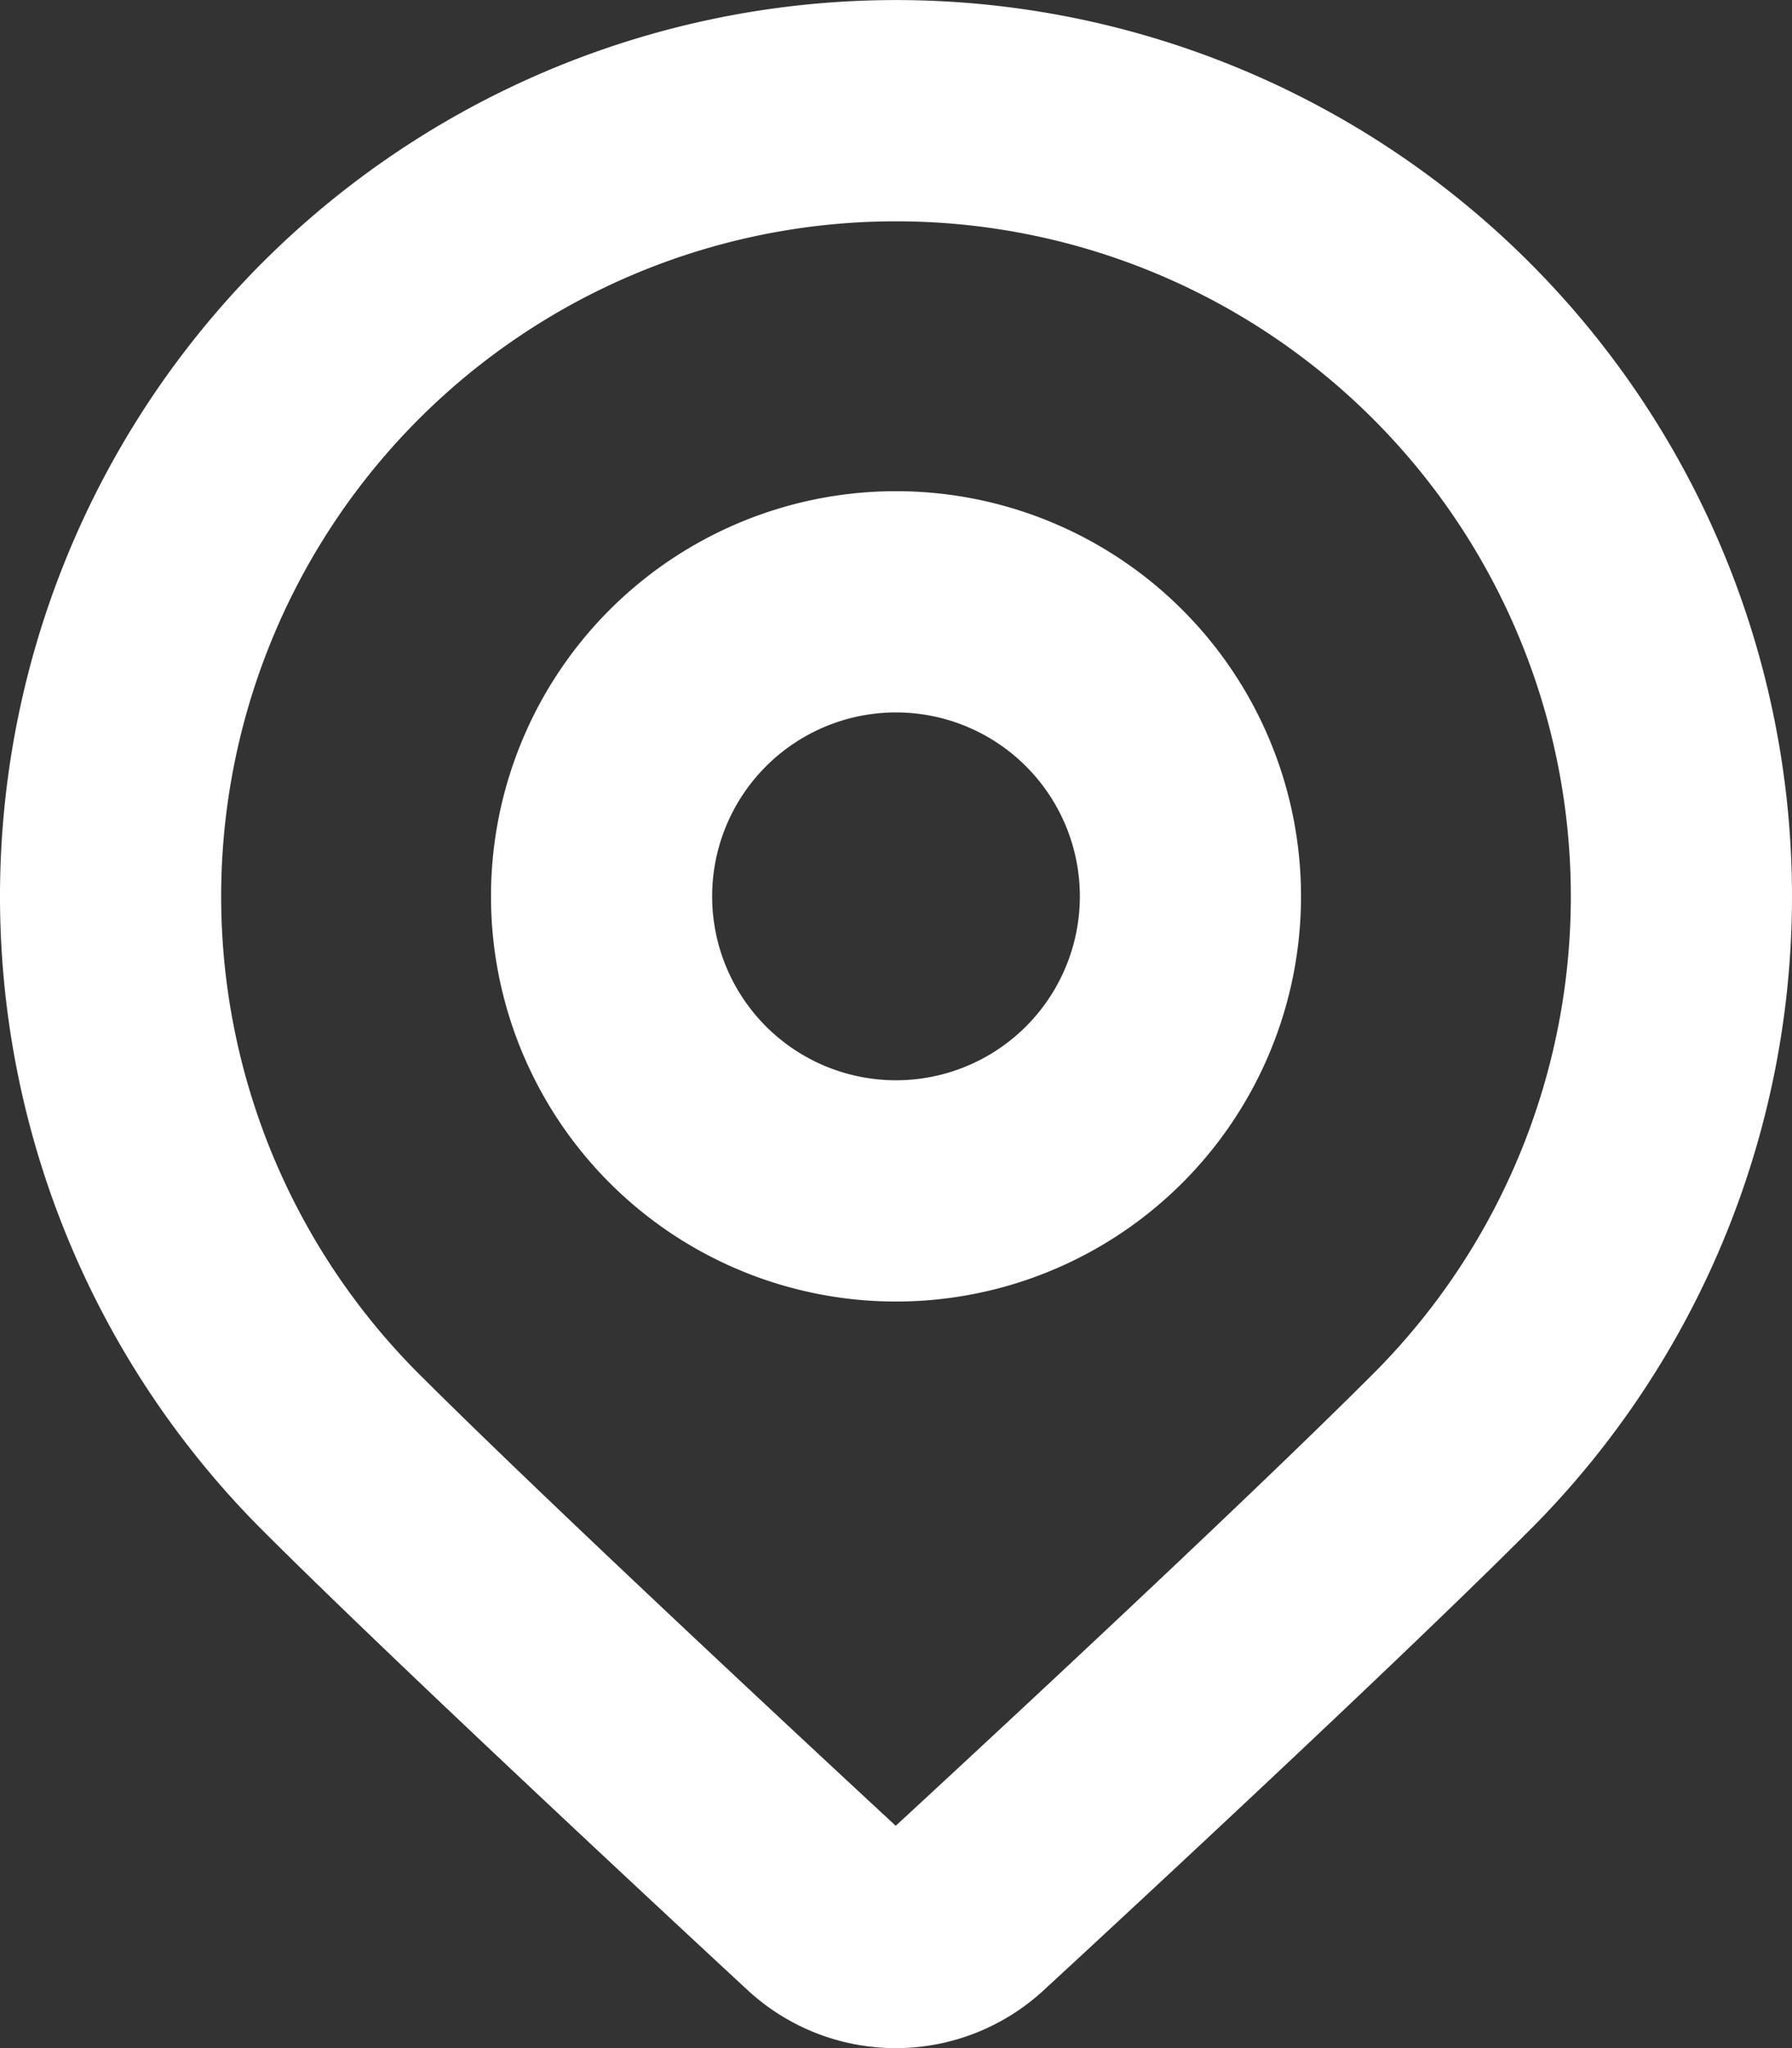
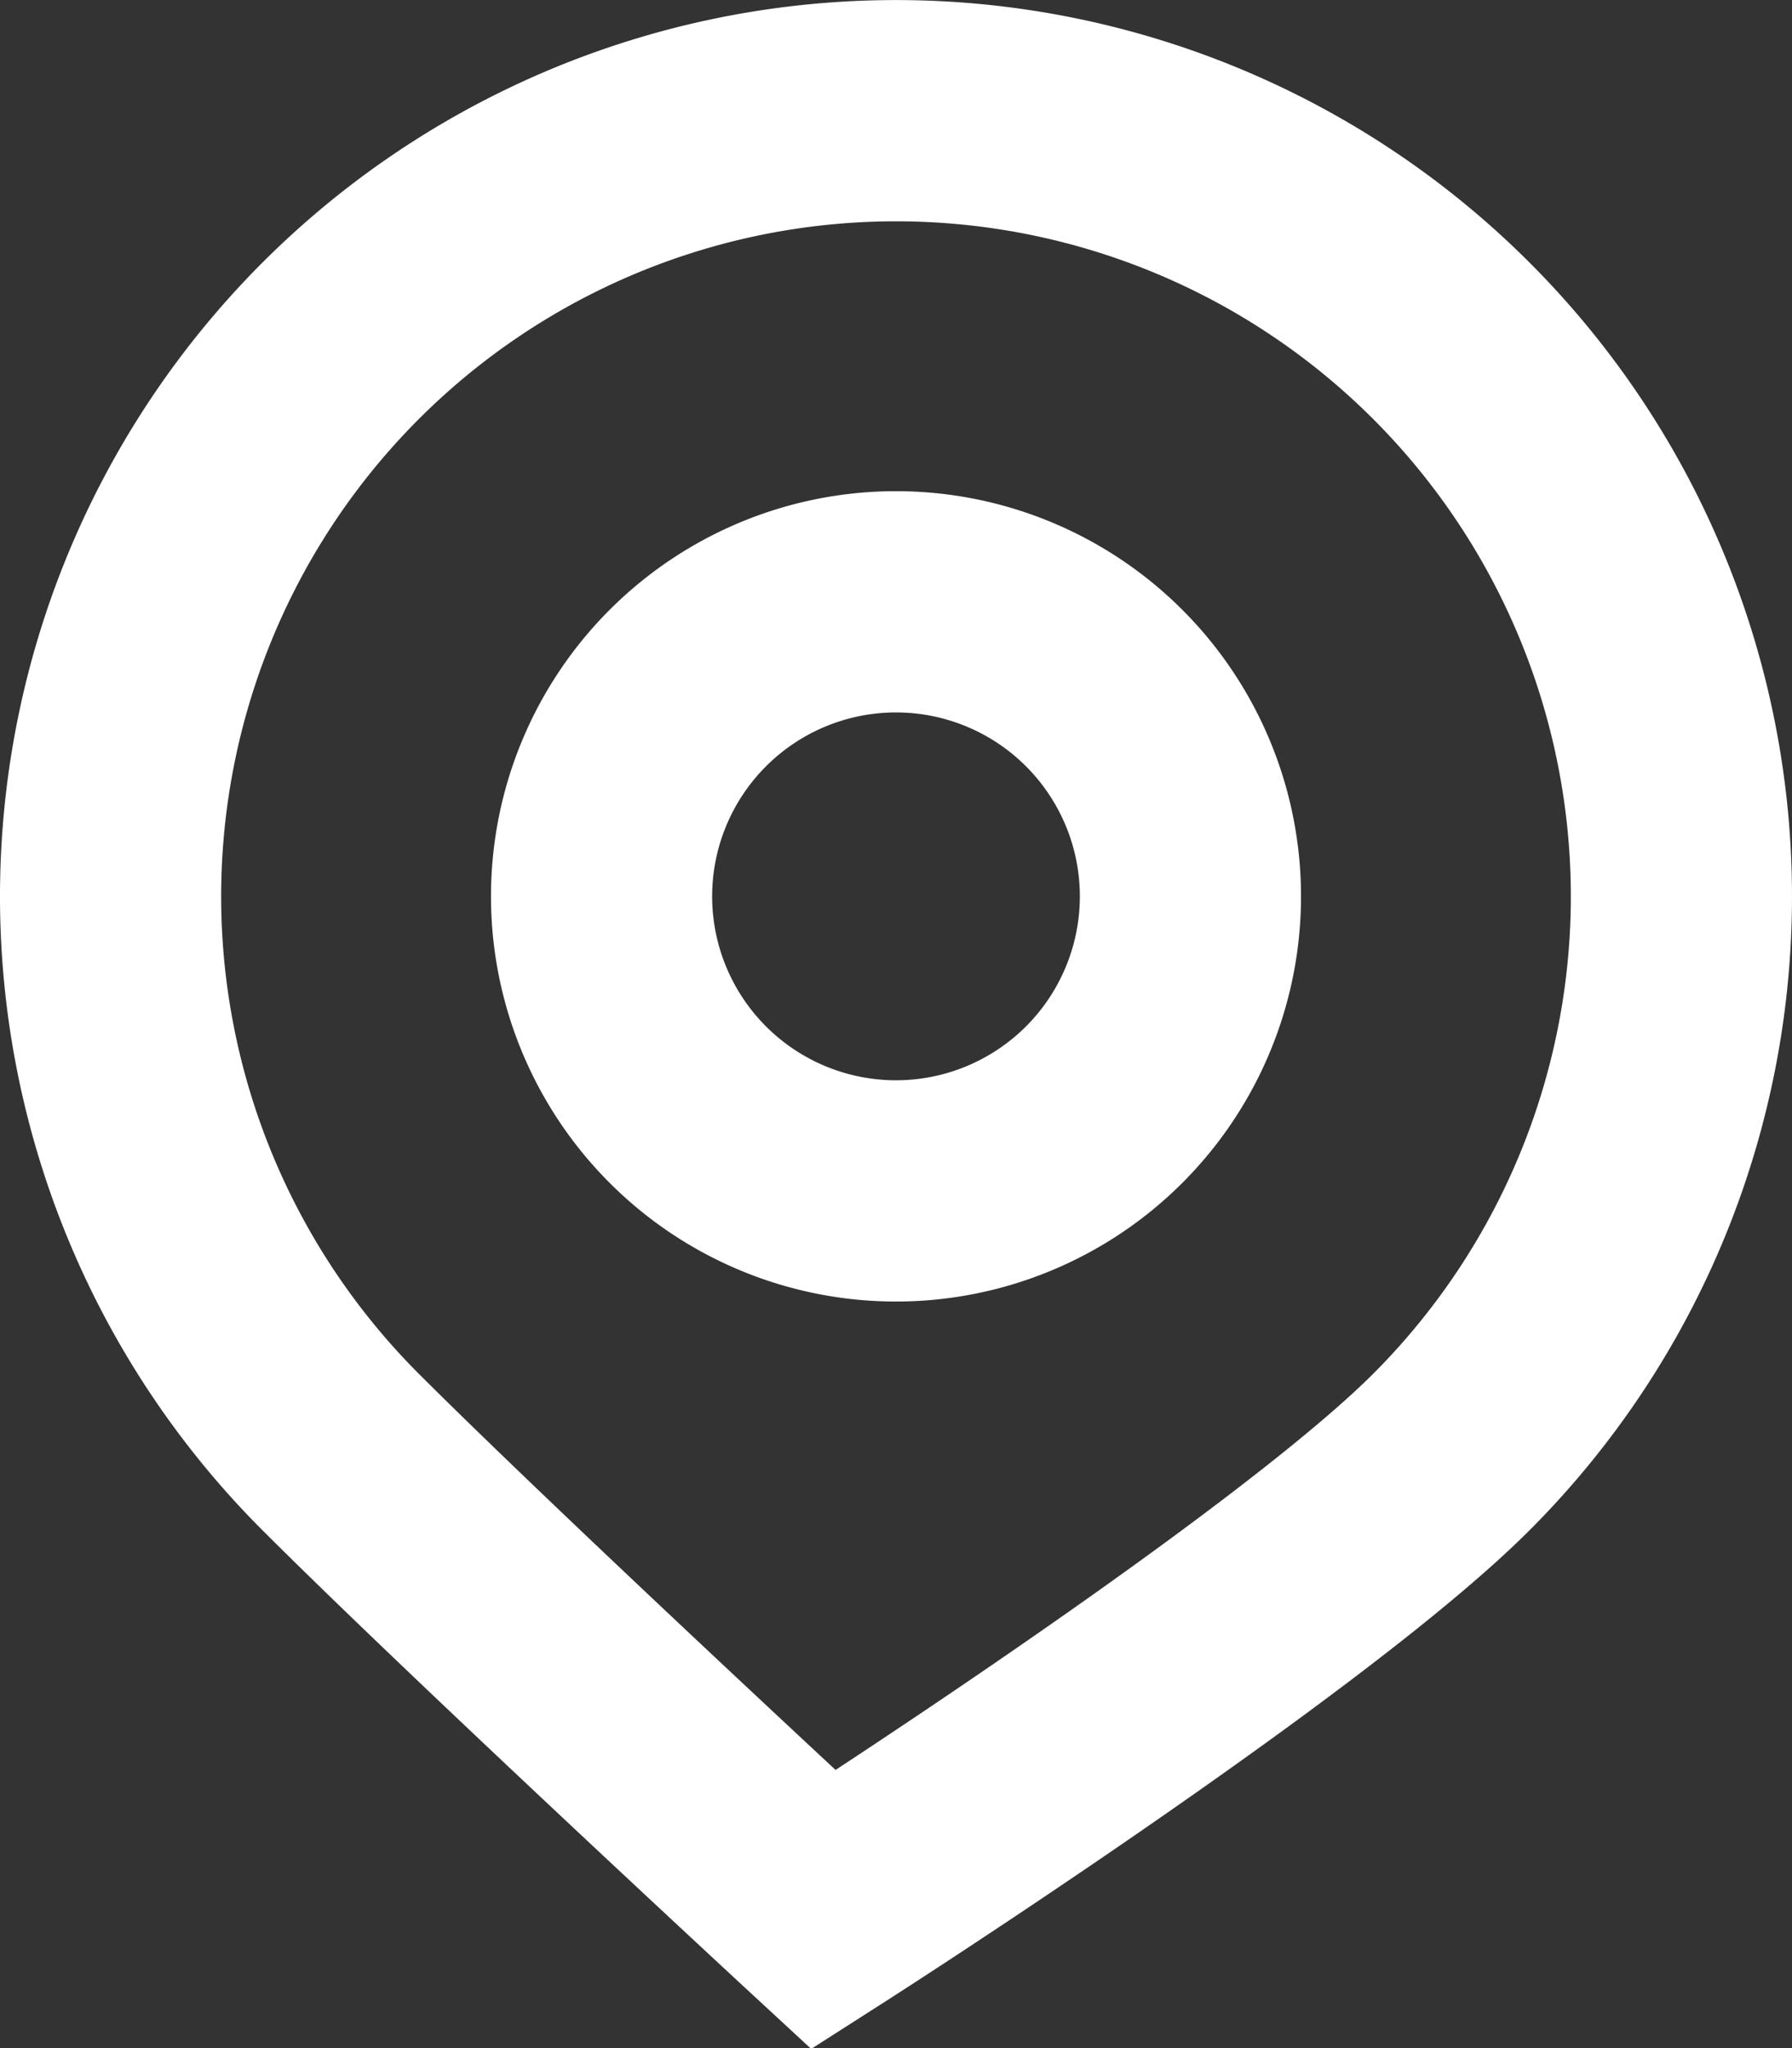
<svg xmlns="http://www.w3.org/2000/svg" viewBox="0 0 64.82 74.06">
  <rect x="0" y="0" width="64.82" height="74.06" fill="#333333" stroke="none" />
  <defs>
    <style>.cls-1{fill:none;stroke:#fff;stroke-miterlimit:10;stroke-width:8px;fill-rule:evenodd;}</style>
  </defs>
  <g id="Vrstva_2" data-name="Vrstva 2">
    <g id="Vrstva_1-2" data-name="Vrstva 1">
-       <path class="cls-1" d="M12.32,52.5c5.45,5.44,17.47,16.55,17.47,16.55a3.89,3.89,0,0,0,5.22,0S46.85,58.15,52.5,52.5a28.41,28.41,0,1,0-40.18,0Zm20.09-9.44A10.65,10.65,0,1,0,21.76,32.41,10.65,10.65,0,0,0,32.41,43.06Z" />
+       <path class="cls-1" d="M12.32,52.5c5.45,5.44,17.47,16.55,17.47,16.55S46.85,58.15,52.5,52.5a28.41,28.41,0,1,0-40.18,0Zm20.09-9.44A10.65,10.65,0,1,0,21.76,32.41,10.65,10.65,0,0,0,32.41,43.06Z" />
    </g>
  </g>
</svg>